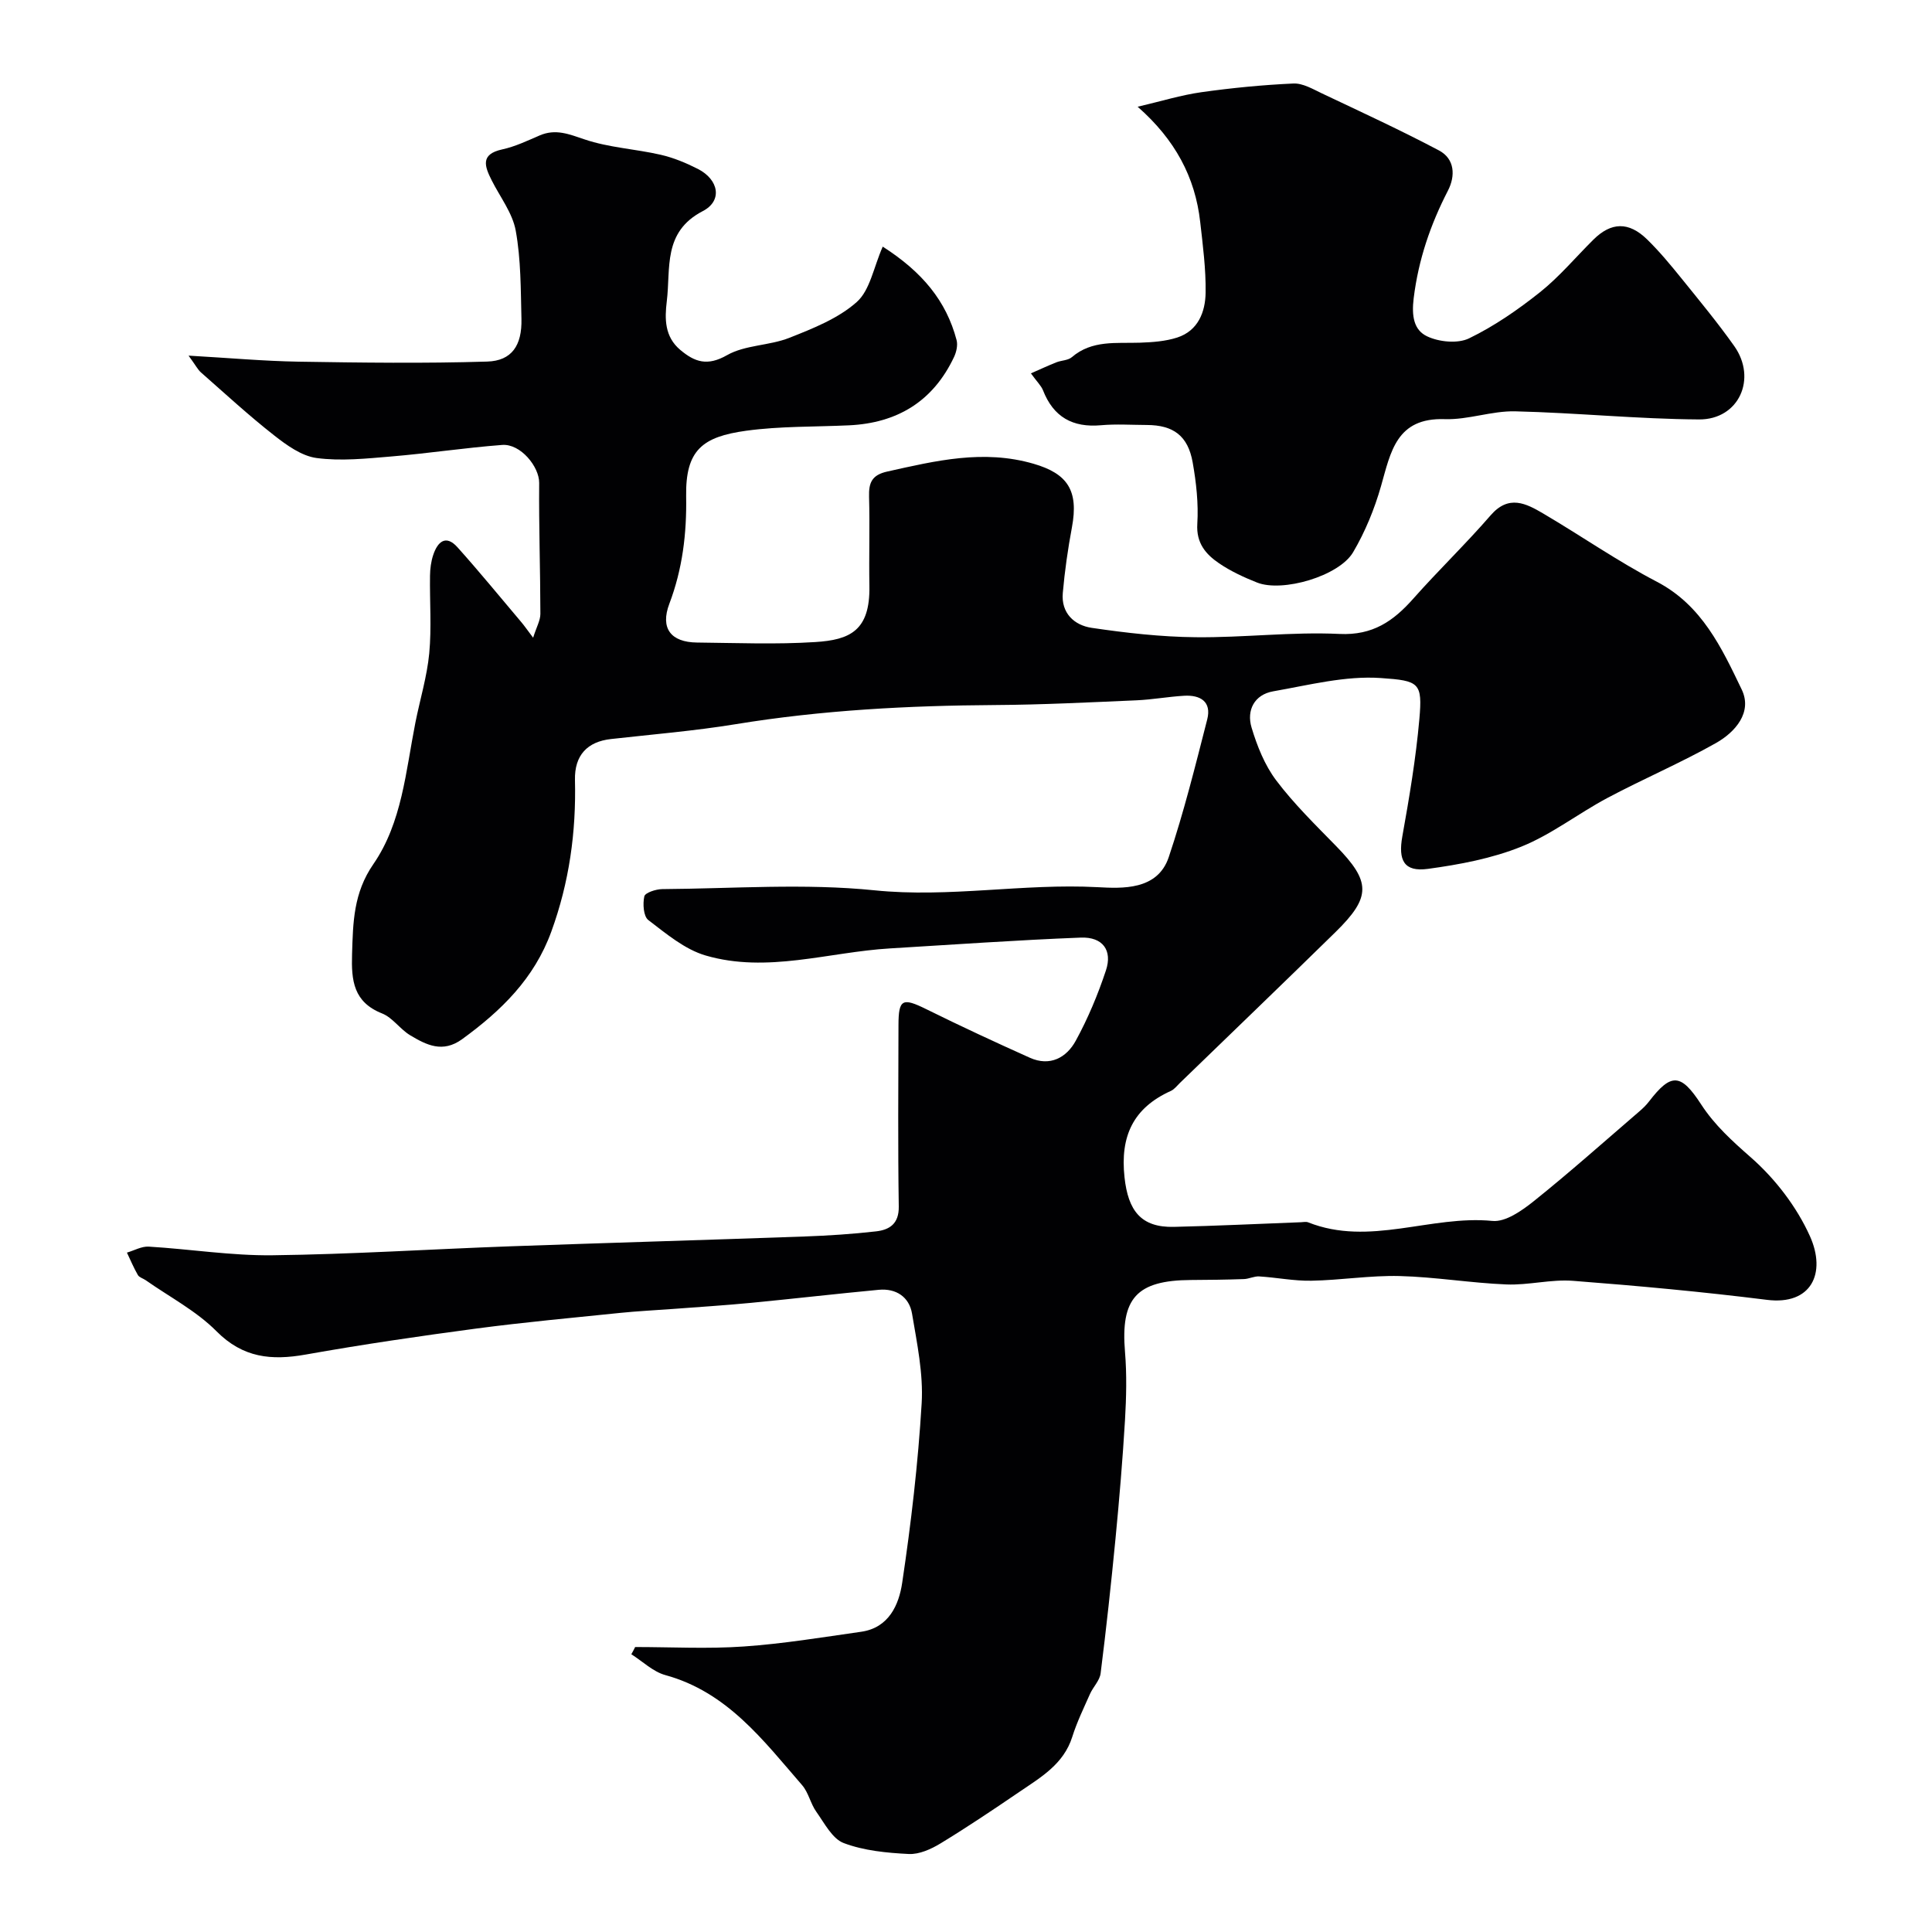
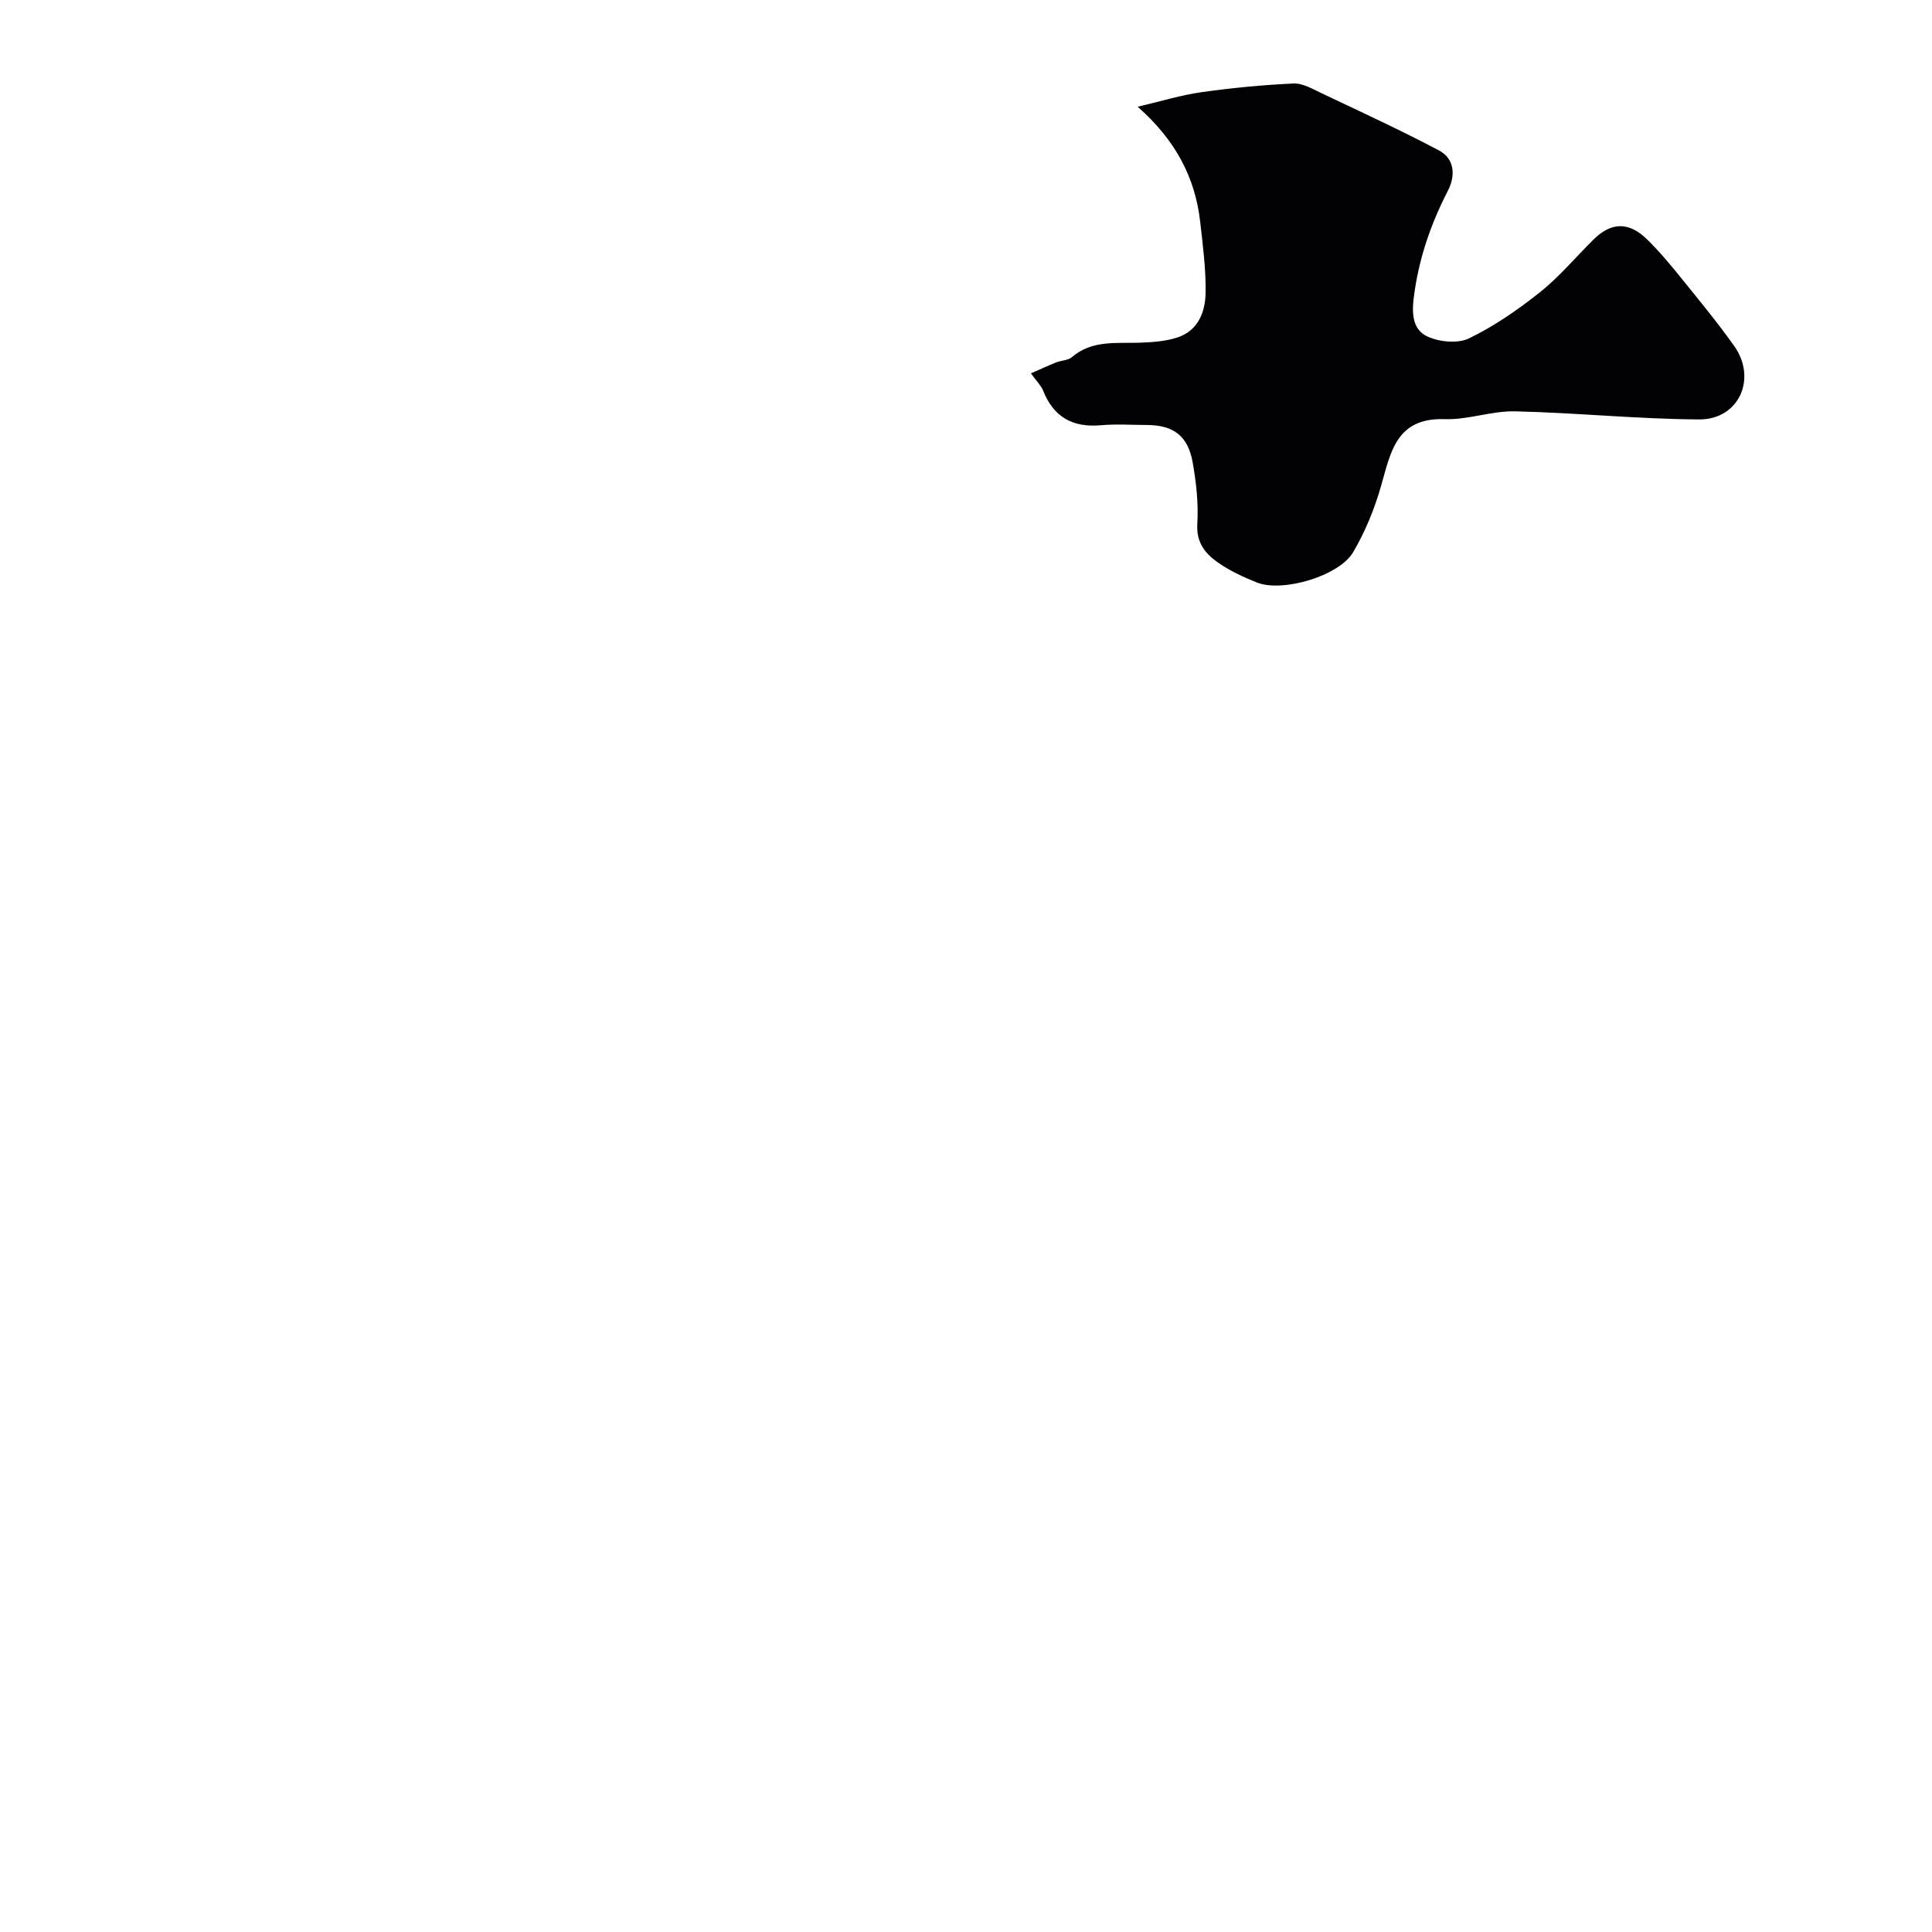
<svg xmlns="http://www.w3.org/2000/svg" enable-background="new 0 0 400 400" viewBox="0 0 400 400">
  <g fill="#010103">
-     <path d="m131.5 341c7.49 0 15.02.41 22.47-.11 8.14-.56 16.23-1.9 24.32-3.05 5.76-.82 7.83-5.62 8.5-10.15 1.84-12.31 3.29-24.73 4.03-37.15.36-6.13-.96-12.42-1.99-18.55-.58-3.47-3.3-5.29-6.9-4.95-8.82.83-17.62 1.85-26.43 2.7-5.41.52-10.84.86-16.26 1.27-3.61.27-7.23.44-10.83.81-9.93 1.02-19.88 1.93-29.78 3.24-11.82 1.57-23.62 3.3-35.36 5.39-7.07 1.25-12.96.7-18.45-4.83-4.19-4.22-9.72-7.1-14.66-10.57-.53-.37-1.32-.57-1.61-1.06-.86-1.49-1.53-3.09-2.27-4.65 1.51-.44 3.04-1.33 4.52-1.24 8.54.51 17.08 1.89 25.6 1.79 16.37-.2 32.74-1.26 49.11-1.85 20.37-.73 40.74-1.31 61.1-2.04 4.94-.18 9.88-.5 14.78-1.06 2.77-.32 4.74-1.56 4.69-5.13-.19-12.53-.09-25.06-.06-37.59.01-5.38.84-5.71 5.76-3.28 7.08 3.5 14.25 6.83 21.45 10.06 4.15 1.86 7.58-.02 9.49-3.52 2.53-4.62 4.59-9.56 6.25-14.56 1.39-4.17-.67-6.97-5.19-6.8-13.19.51-26.36 1.45-39.54 2.24-12.72.76-25.39 5.18-38.13 1.47-4.33-1.26-8.18-4.52-11.88-7.34-1.01-.77-1.18-3.36-.83-4.91.17-.76 2.41-1.49 3.71-1.5 14.66-.1 29.45-1.23 43.96.25 15.52 1.58 30.75-1.47 46.18-.65 4.98.26 12.39.72 14.72-6.2 3.14-9.34 5.52-18.96 7.97-28.52.95-3.71-1.44-5.11-4.79-4.91-3.27.19-6.52.79-9.8.94-9.76.42-19.52.92-29.29.98-18 .11-35.9 1.05-53.71 3.96-8.56 1.4-17.23 2.11-25.86 3.08-4.85.54-7.57 3.32-7.45 8.49.26 10.78-1.18 21.19-4.9 31.39-3.54 9.73-10.38 16.38-18.46 22.26-4.04 2.93-7.4 1.2-10.76-.81-2.09-1.25-3.62-3.64-5.8-4.51-5.94-2.35-6.4-6.81-6.23-12.28.2-6.58.28-12.66 4.41-18.64 5.94-8.61 6.71-19.24 8.7-29.29.95-4.79 2.41-9.53 2.87-14.36.5-5.31.08-10.71.16-16.07.02-1.44.21-2.95.67-4.31.89-2.67 2.58-4.28 5-1.59 4.55 5.07 8.86 10.35 13.26 15.55.61.72 1.14 1.5 2.42 3.19.7-2.22 1.5-3.58 1.5-4.94-.01-9.04-.33-18.08-.25-27.11.03-3.35-3.86-8.15-7.66-7.86-7.68.58-15.3 1.75-22.98 2.39-5.13.43-10.38.99-15.43.32-3.11-.41-6.22-2.66-8.83-4.71-5.23-4.1-10.13-8.62-15.12-13.01-.67-.59-1.09-1.46-2.57-3.48 8.43.48 15.58 1.13 22.75 1.25 13.02.21 26.06.38 39.07-.02 5.11-.15 7.23-3.36 7.1-8.82-.15-6.1-.1-12.3-1.18-18.27-.66-3.66-3.24-6.97-4.98-10.43-1.45-2.89-2.42-5.41 2.19-6.41 2.67-.58 5.21-1.8 7.74-2.89 3.32-1.43 6.09-.26 9.33.83 5.02 1.7 10.5 1.97 15.72 3.17 2.66.61 5.26 1.69 7.7 2.93 4.31 2.19 5.19 6.58 1.02 8.74-8.34 4.33-6.61 11.88-7.45 18.68-.44 3.6-.47 7.31 2.79 10.05 3.02 2.54 5.62 3.41 9.69 1.09 3.75-2.13 8.75-1.95 12.88-3.58 4.9-1.94 10.12-4 13.96-7.41 2.77-2.46 3.5-7.2 5.39-11.48 8.21 5.26 13.15 11.25 15.29 19.35.28 1.06-.04 2.47-.53 3.51-4.33 9.17-11.75 13.68-21.77 14.14-7.09.33-14.26.16-21.26 1.12-9.06 1.25-12.59 3.99-12.43 13.61.13 7.66-.75 15.01-3.48 22.21-1.92 5.07.3 7.97 5.72 8.03 8.17.08 16.36.42 24.49-.1 7.16-.45 11.37-2.34 11.21-11.59-.11-6.16.1-12.34-.07-18.5-.08-2.9.57-4.5 3.76-5.21 10.04-2.24 19.92-4.63 30.31-1.61 7.01 2.04 9.36 5.51 7.93 13.17-.84 4.49-1.49 9.03-1.89 13.58-.37 4.17 2.38 6.69 5.99 7.22 7.12 1.05 14.33 1.87 21.51 1.94 9.93.11 19.9-1.15 29.79-.68 6.9.33 11.16-2.66 15.29-7.32 5.2-5.87 10.87-11.32 16-17.24 3.76-4.34 7.34-2.46 10.94-.34 7.86 4.63 15.4 9.88 23.47 14.09 9.36 4.89 13.43 13.71 17.57 22.31 2.27 4.72-1.33 8.83-5.33 11.09-7.3 4.12-15.05 7.42-22.46 11.36-6.04 3.21-11.56 7.56-17.84 10.09-6.08 2.45-12.78 3.71-19.33 4.6-4.97.68-6.19-1.78-5.3-6.74 1.44-8.03 2.8-16.11 3.52-24.23.67-7.59 0-7.99-7.98-8.54-7.33-.51-14.89 1.46-22.27 2.75-3.9.68-5.56 3.91-4.49 7.49 1.15 3.84 2.73 7.81 5.12 10.97 3.67 4.86 8.09 9.18 12.36 13.55 7.24 7.4 7.34 10.55-.12 17.86-10.68 10.46-21.46 20.82-32.2 31.22-.6.58-1.14 1.31-1.86 1.64-7.8 3.52-10.53 9.38-9.6 17.89.75 6.91 3.4 10.42 10.23 10.26 8.76-.2 17.52-.63 26.29-.96.5-.02 1.06-.15 1.49.02 12.72 5.06 25.39-1.54 38.16-.29 2.73.27 6.15-2.16 8.61-4.13 7.41-5.94 14.51-12.27 21.72-18.47.76-.65 1.5-1.35 2.1-2.14 4.56-5.93 6.58-5.86 10.78.61 2.8 4.31 6.44 7.59 10.31 10.99 5.02 4.41 9.47 10.2 12.21 16.28 3.46 7.69.29 14.35-8.88 13.2-13.35-1.67-26.76-2.91-40.18-3.94-4.55-.35-9.21.94-13.79.75-7.38-.3-14.73-1.55-22.11-1.74-6.07-.15-12.16.86-18.25.97-3.59.07-7.19-.67-10.8-.89-1.05-.07-2.12.52-3.19.55-3.66.13-7.32.17-10.97.19-11.27.07-14.56 3.81-13.63 14.91.39 4.66.27 9.4 0 14.08-.49 8.21-1.18 16.41-1.97 24.59-.9 9.3-1.91 18.6-3.08 27.87-.19 1.49-1.55 2.8-2.2 4.26-1.3 2.93-2.71 5.83-3.67 8.88-1.78 5.64-6.48 8.35-10.89 11.35-5.39 3.67-10.8 7.31-16.37 10.7-1.95 1.19-4.43 2.31-6.6 2.2-4.54-.23-9.26-.68-13.45-2.26-2.38-.9-3.99-4.11-5.68-6.48-1.2-1.68-1.61-3.97-2.93-5.5-8.05-9.28-15.51-19.29-28.33-22.8-2.55-.7-4.7-2.84-7.04-4.31.29-.5.54-1 .79-1.5z" />
    <path d="m213.44 77.3c1.97-.86 3.61-1.63 5.28-2.29 1.04-.41 2.4-.38 3.19-1.06 4.2-3.6 9.21-2.83 14.1-3 2.59-.09 5.29-.28 7.73-1.07 4.32-1.41 5.81-5.29 5.87-9.29.07-4.87-.57-9.76-1.12-14.62-1.04-9.31-5.21-17.07-12.95-23.87 4.91-1.15 9-2.42 13.19-3.01 6.31-.89 12.69-1.51 19.05-1.8 1.94-.09 4.03 1.15 5.92 2.05 8.12 3.85 16.29 7.61 24.23 11.81 3.28 1.74 3.43 5.27 1.84 8.34-3.62 7.03-6.09 14.25-7.08 22.23-.46 3.74.03 6.61 2.77 7.91 2.48 1.18 6.35 1.56 8.7.42 5.22-2.53 10.13-5.93 14.69-9.56 4.01-3.2 7.36-7.22 11.03-10.86 3.69-3.66 7.31-3.79 11.13-.07 2.58 2.52 4.9 5.33 7.18 8.15 3.7 4.58 7.46 9.13 10.86 13.93 4.79 6.77.96 15.25-7.28 15.2-12.7-.08-25.38-1.38-38.08-1.68-4.84-.11-9.73 1.78-14.56 1.62-10.04-.34-11.19 6.79-13.21 13.88-1.35 4.73-3.28 9.44-5.77 13.67-2.92 4.96-14.65 8.36-19.89 6.28-2.72-1.08-5.45-2.34-7.86-3.98-2.75-1.87-4.76-4.18-4.51-8.17.26-4.21-.22-8.55-.96-12.73-.98-5.51-4-7.72-9.48-7.74-3.16-.01-6.35-.23-9.49.05-5.88.53-9.86-1.7-12.02-7.24-.42-1.01-1.31-1.84-2.5-3.5z" />
  </g>
</svg>